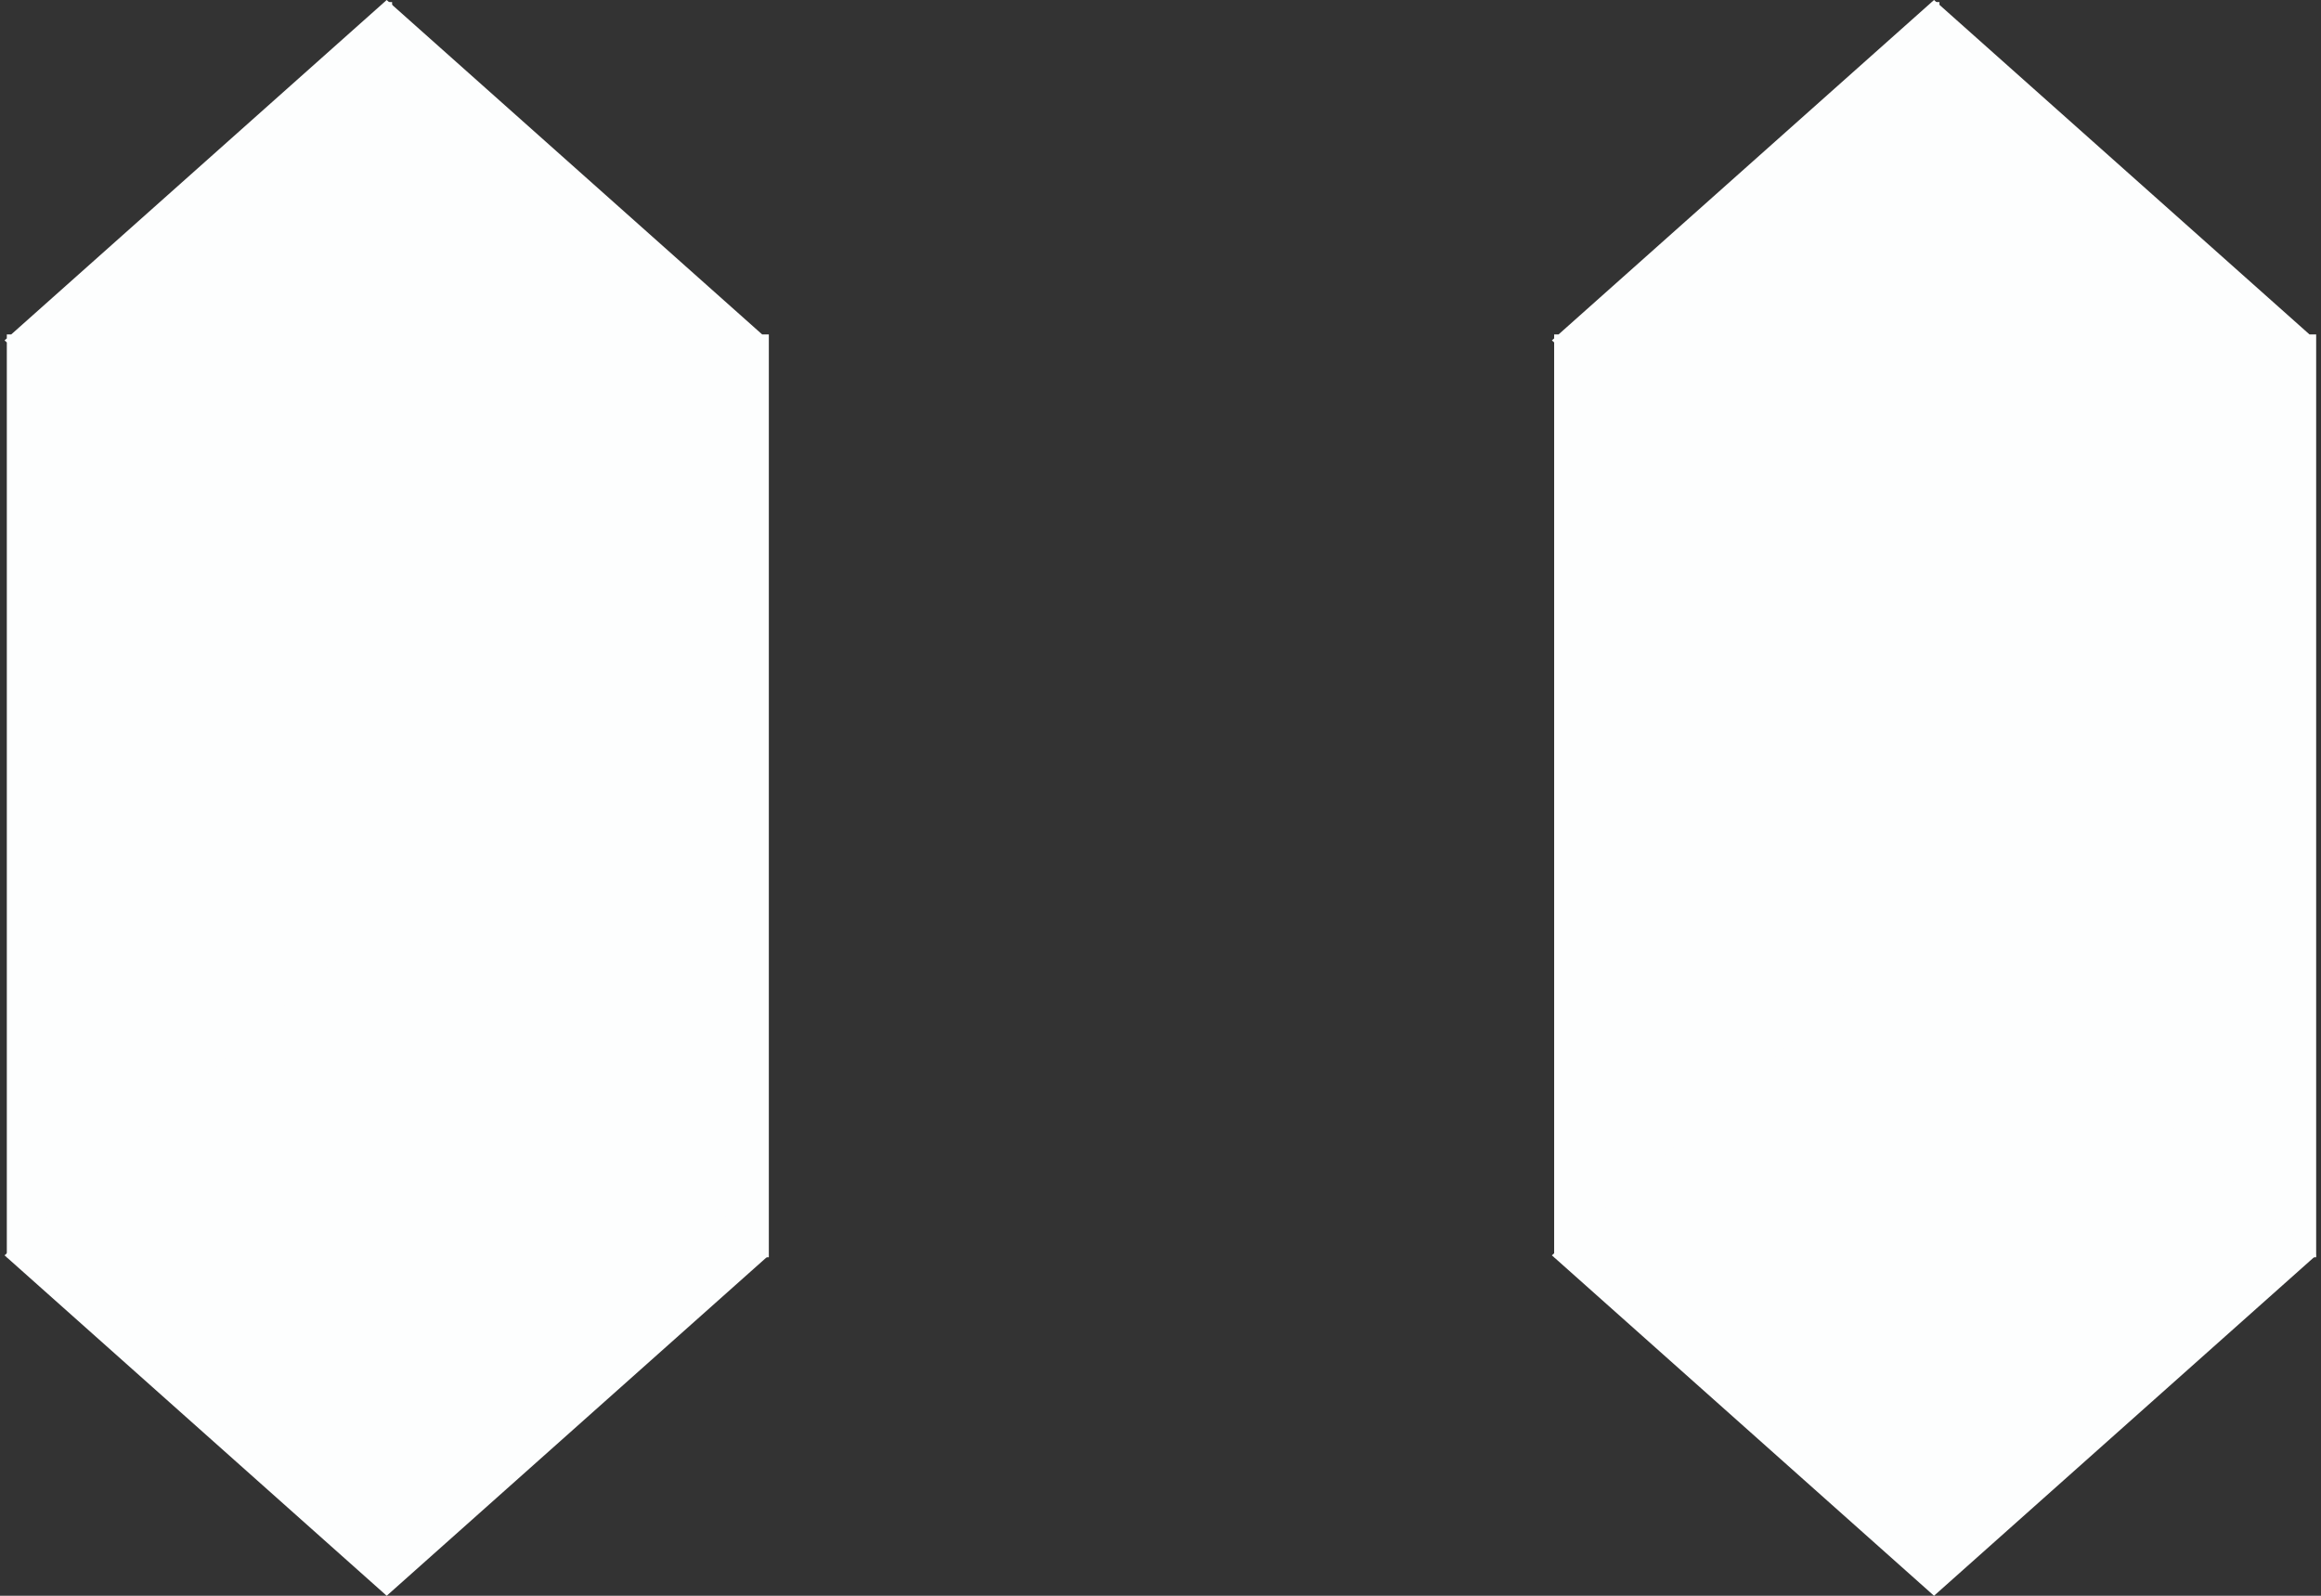
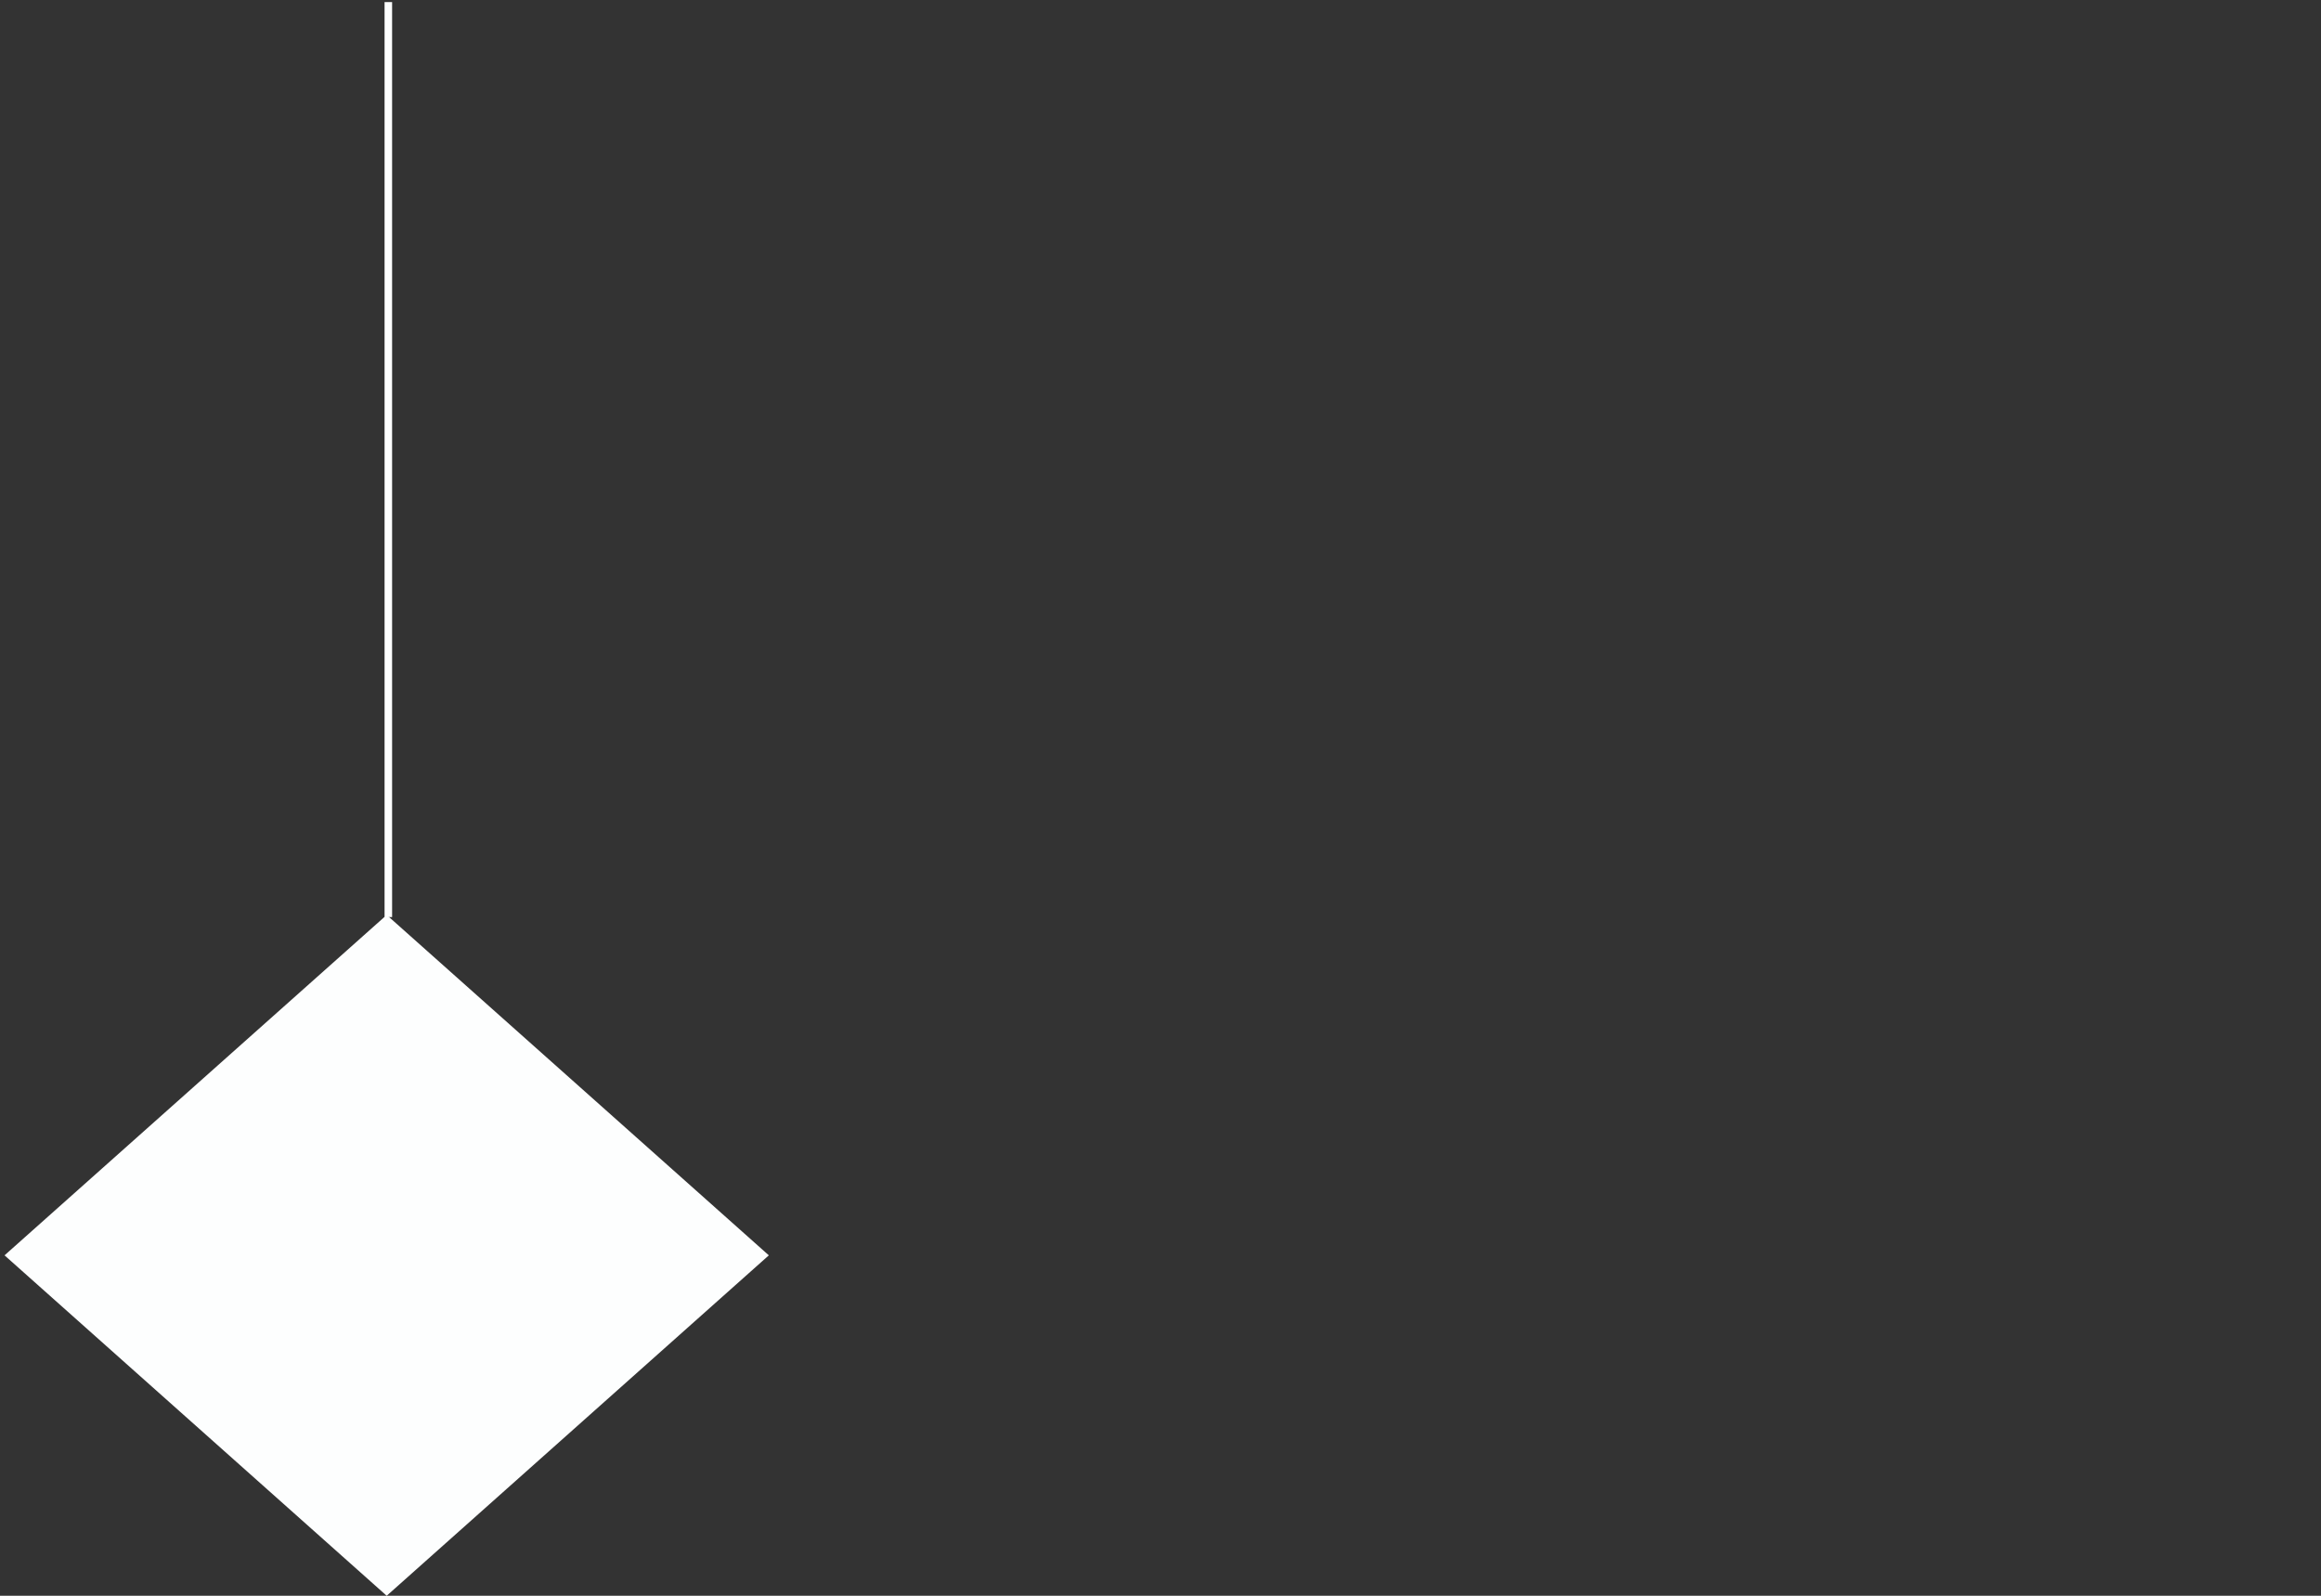
<svg xmlns="http://www.w3.org/2000/svg" width="48" height="33" viewBox="0 0 48 33" fill="none">
  <rect x="0" y="0" width="48" height="33" fill="#333333" stroke="none" />
-   <path d="M0.141 26H15.9V6.916H15.762L7.997 0L0.232 6.916H0.141V6.998L0.094 7.039L0.141 7.081V26Z" fill="#FDFEFE" />
  <path d="M15.9 25.96L7.997 33L0.094 25.96L7.997 18.921L15.9 25.96Z" fill="#FDFEFE" />
  <line x1="8.031" y1="0.043" x2="8.031" y2="18.965" stroke="#FDFEFE" stroke-width="0.156" />
-   <path d="M32.141 26H47.9V6.916H47.762L39.997 0L32.232 6.916H32.141V6.998L32.094 7.039L32.141 7.081V26Z" fill="#FDFEFE" />
-   <path d="M47.9 25.96L39.997 33L32.094 25.96L39.997 18.921L47.9 25.96Z" fill="#FDFEFE" />
-   <line x1="40.031" y1="0.043" x2="40.031" y2="18.965" stroke="#FDFEFE" stroke-width="0.156" />
</svg>